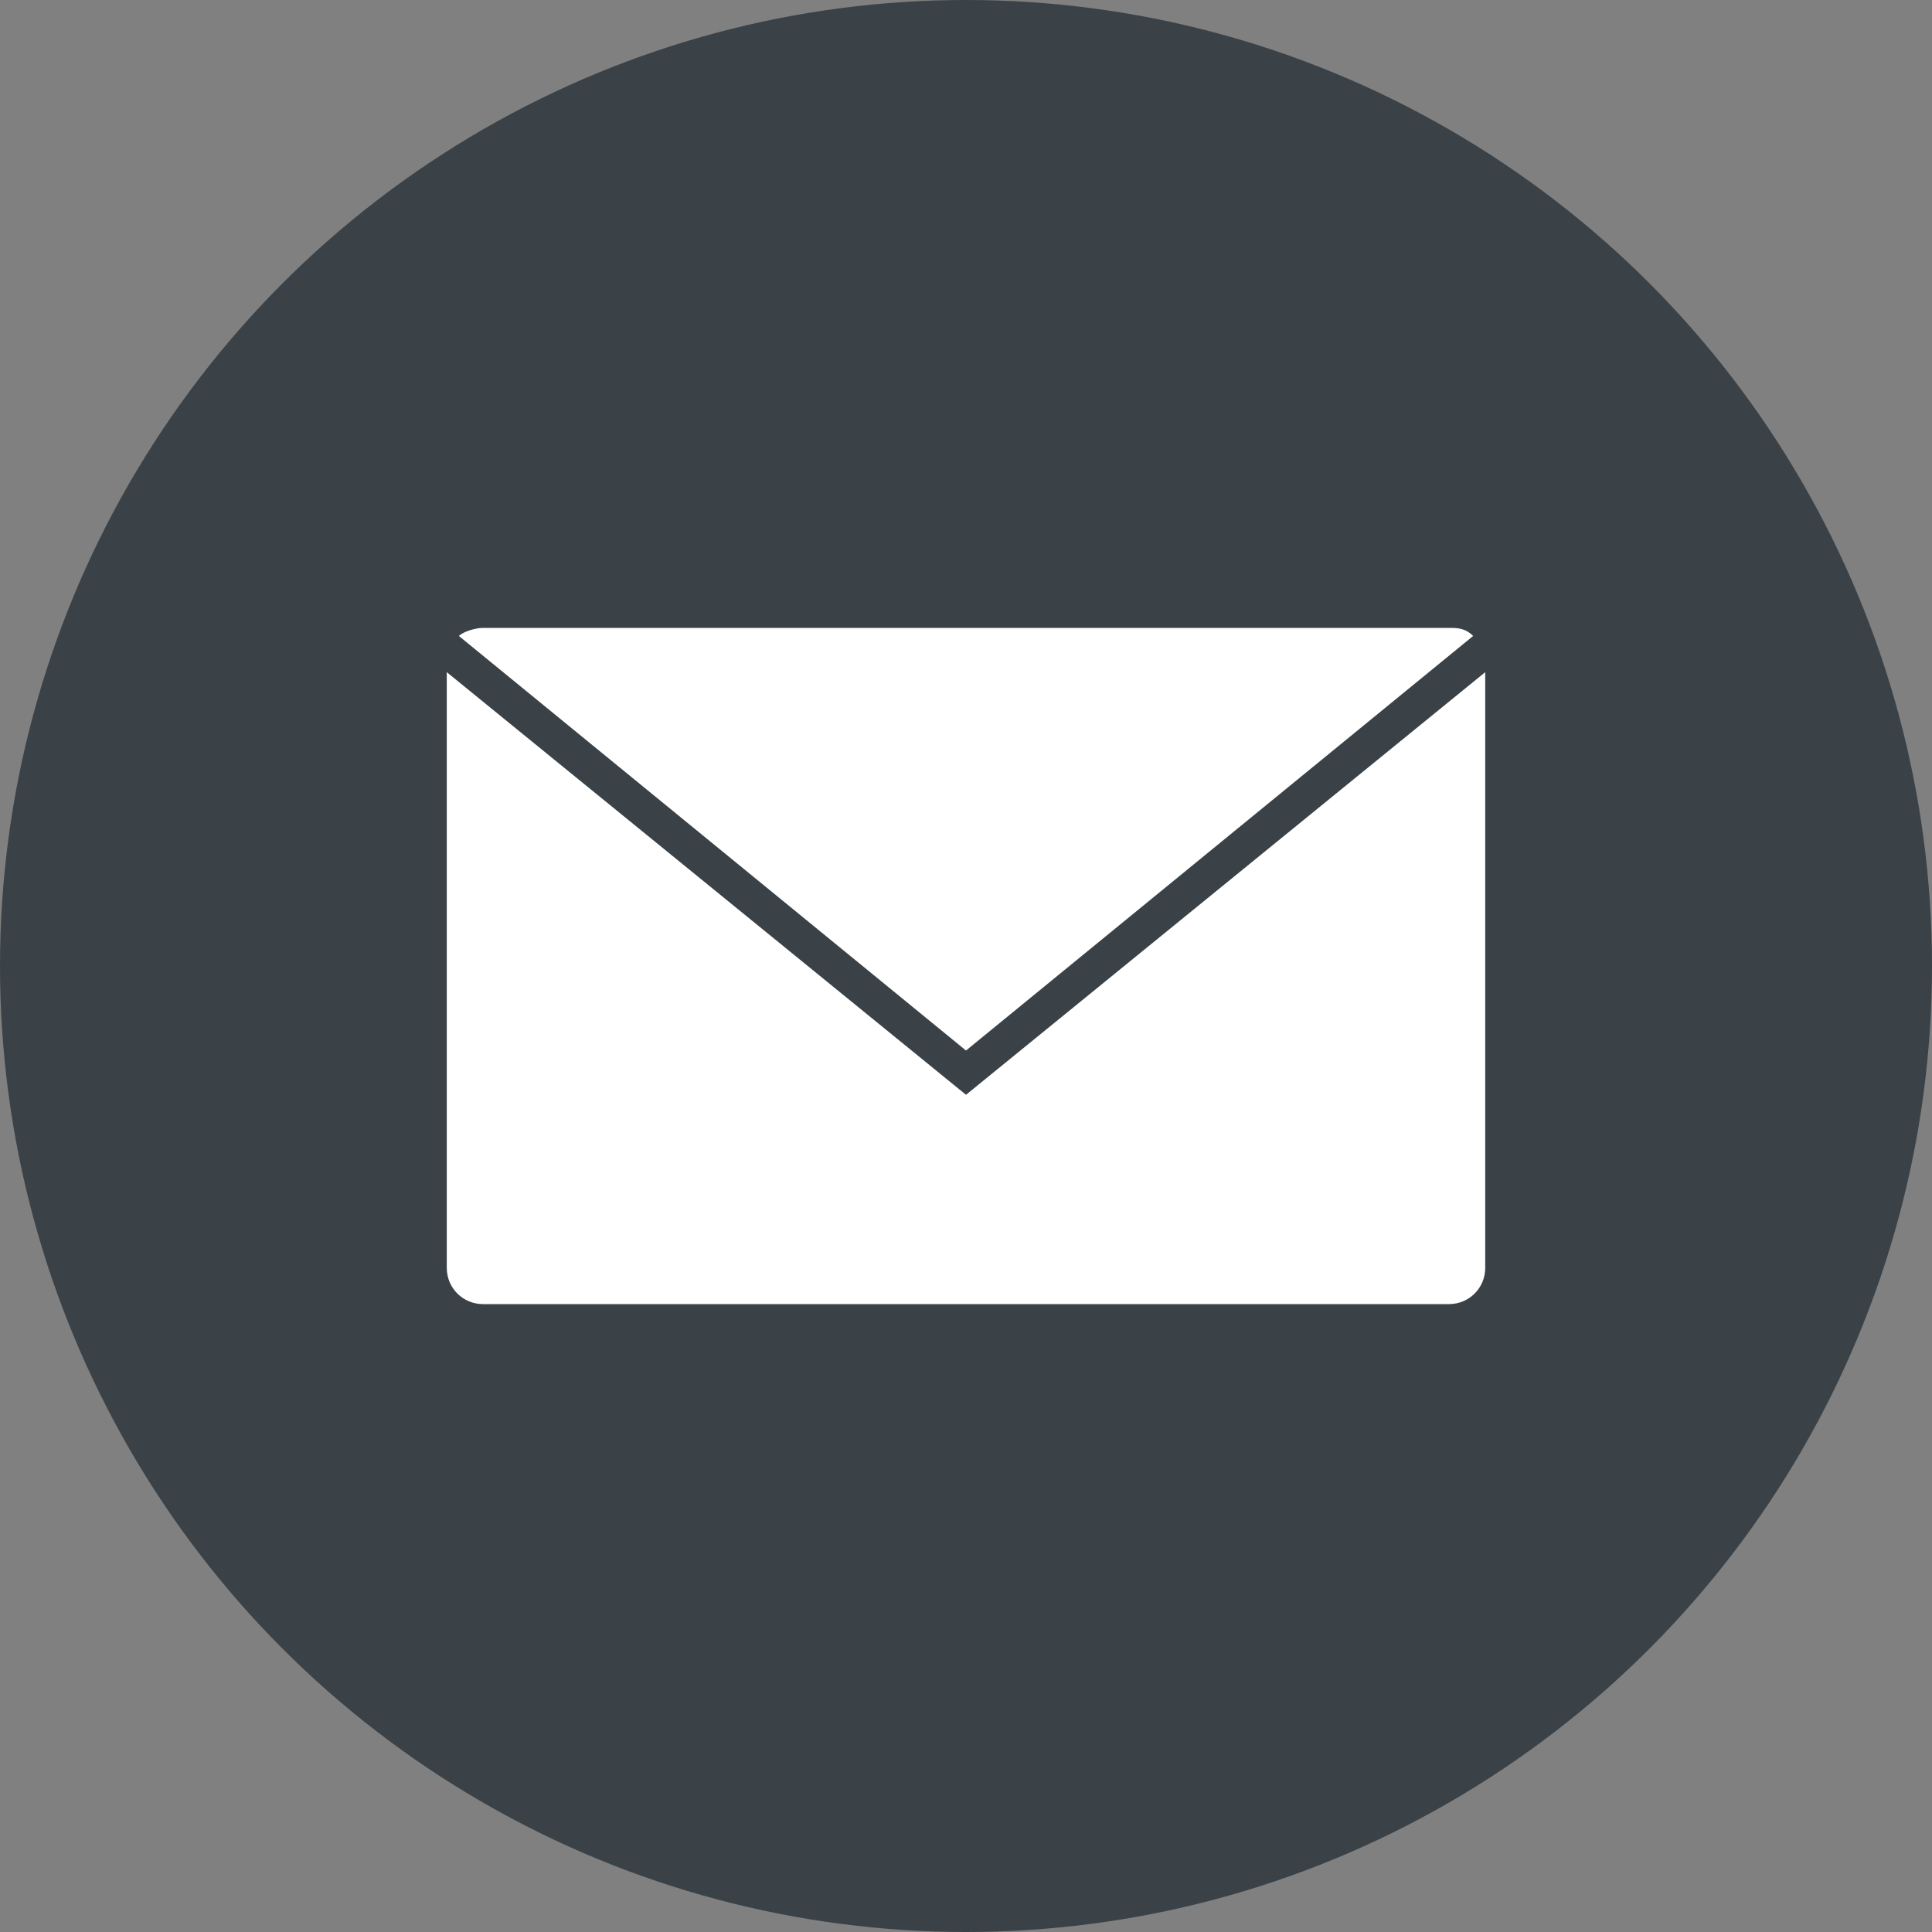
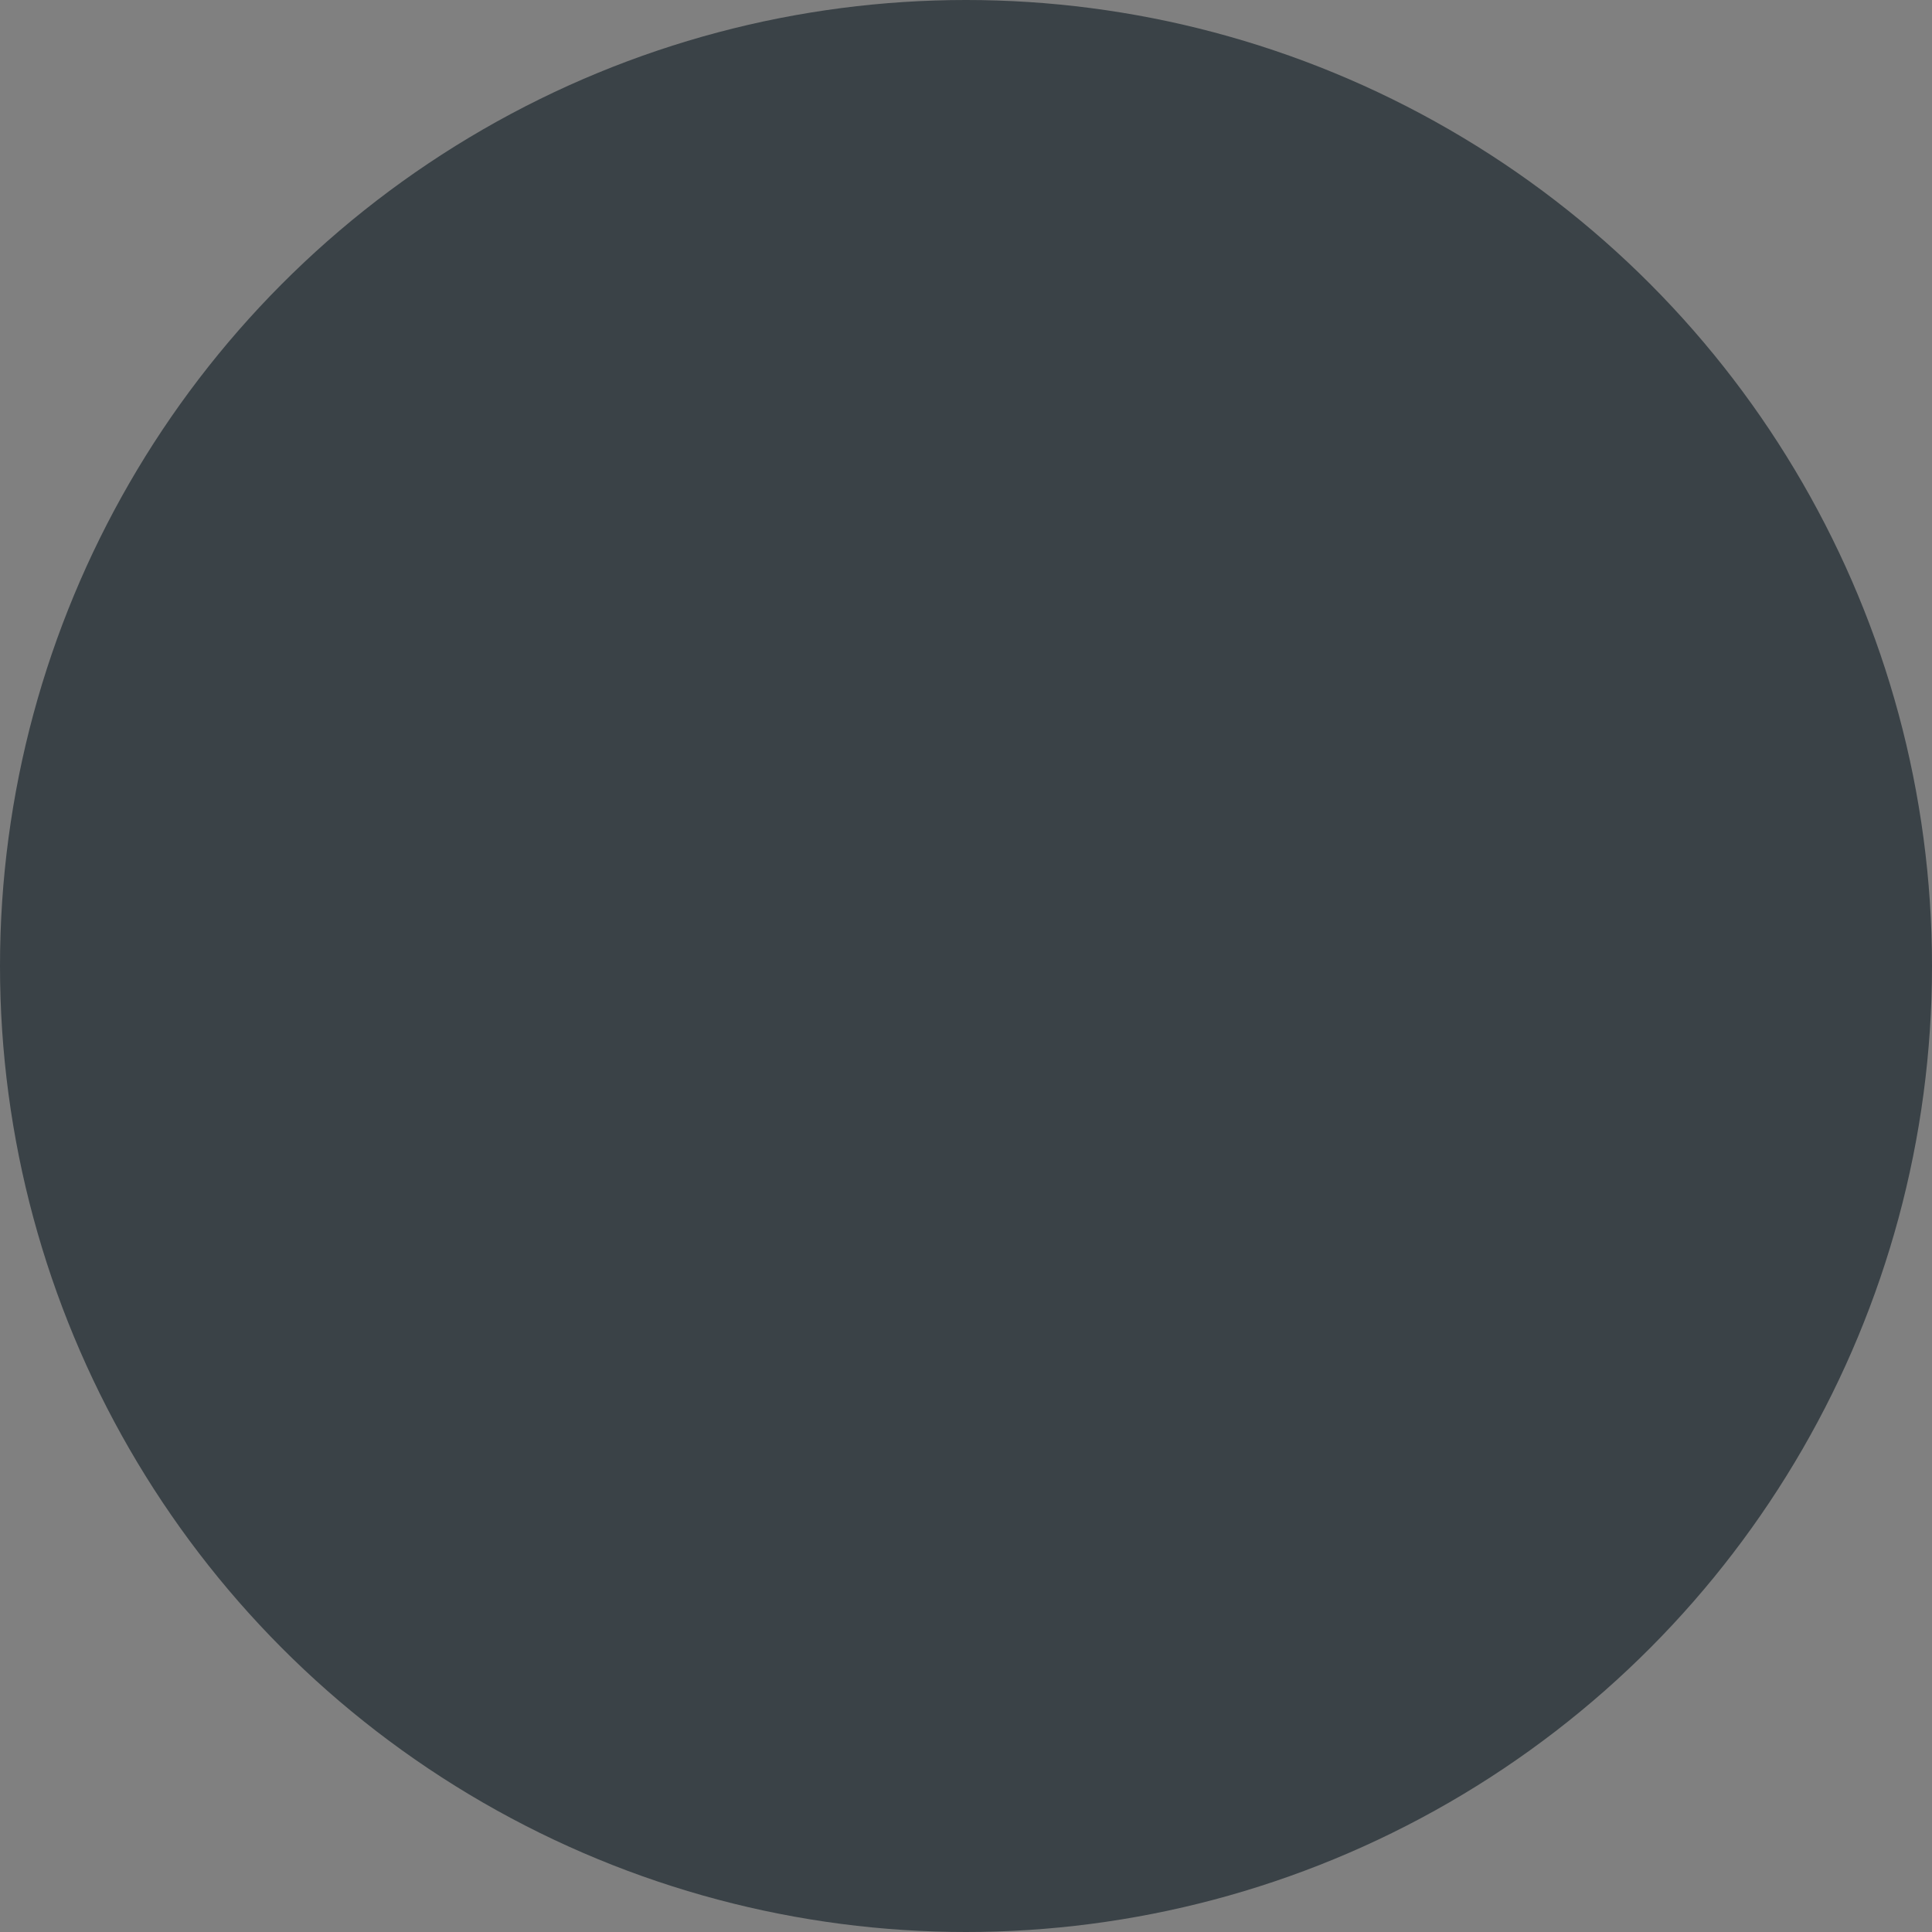
<svg xmlns="http://www.w3.org/2000/svg" version="1.1" id="Layer_1" x="0px" y="0px" viewBox="0 0 48 48" style="enable-background:new 0 0 48 48;" xml:space="preserve">
  <rect x="0" y="0" width="48" height="48" fill="#808080" stroke="none" />
  <style type="text/css">
	.st0{fill:#3A4247;}
	.st1{fill:#FFFFFF;}
</style>
  <circle class="st0" cx="24" cy="24" r="24" />
  <g>
    <g>
-       <path class="st1" d="M11.1,16.7v14.8c0,0.5,0.4,0.9,0.9,0.9h24c0.5,0,0.9-0.4,0.9-0.9V16.7L24,27.2L11.1,16.7z" />
-     </g>
-     <path class="st1" d="M24,26.1l12.6-10.3c-0.2-0.2-0.4-0.2-0.6-0.2H12c-0.2,0-0.5,0.1-0.6,0.2L24,26.1z" />
+       </g>
  </g>
</svg>